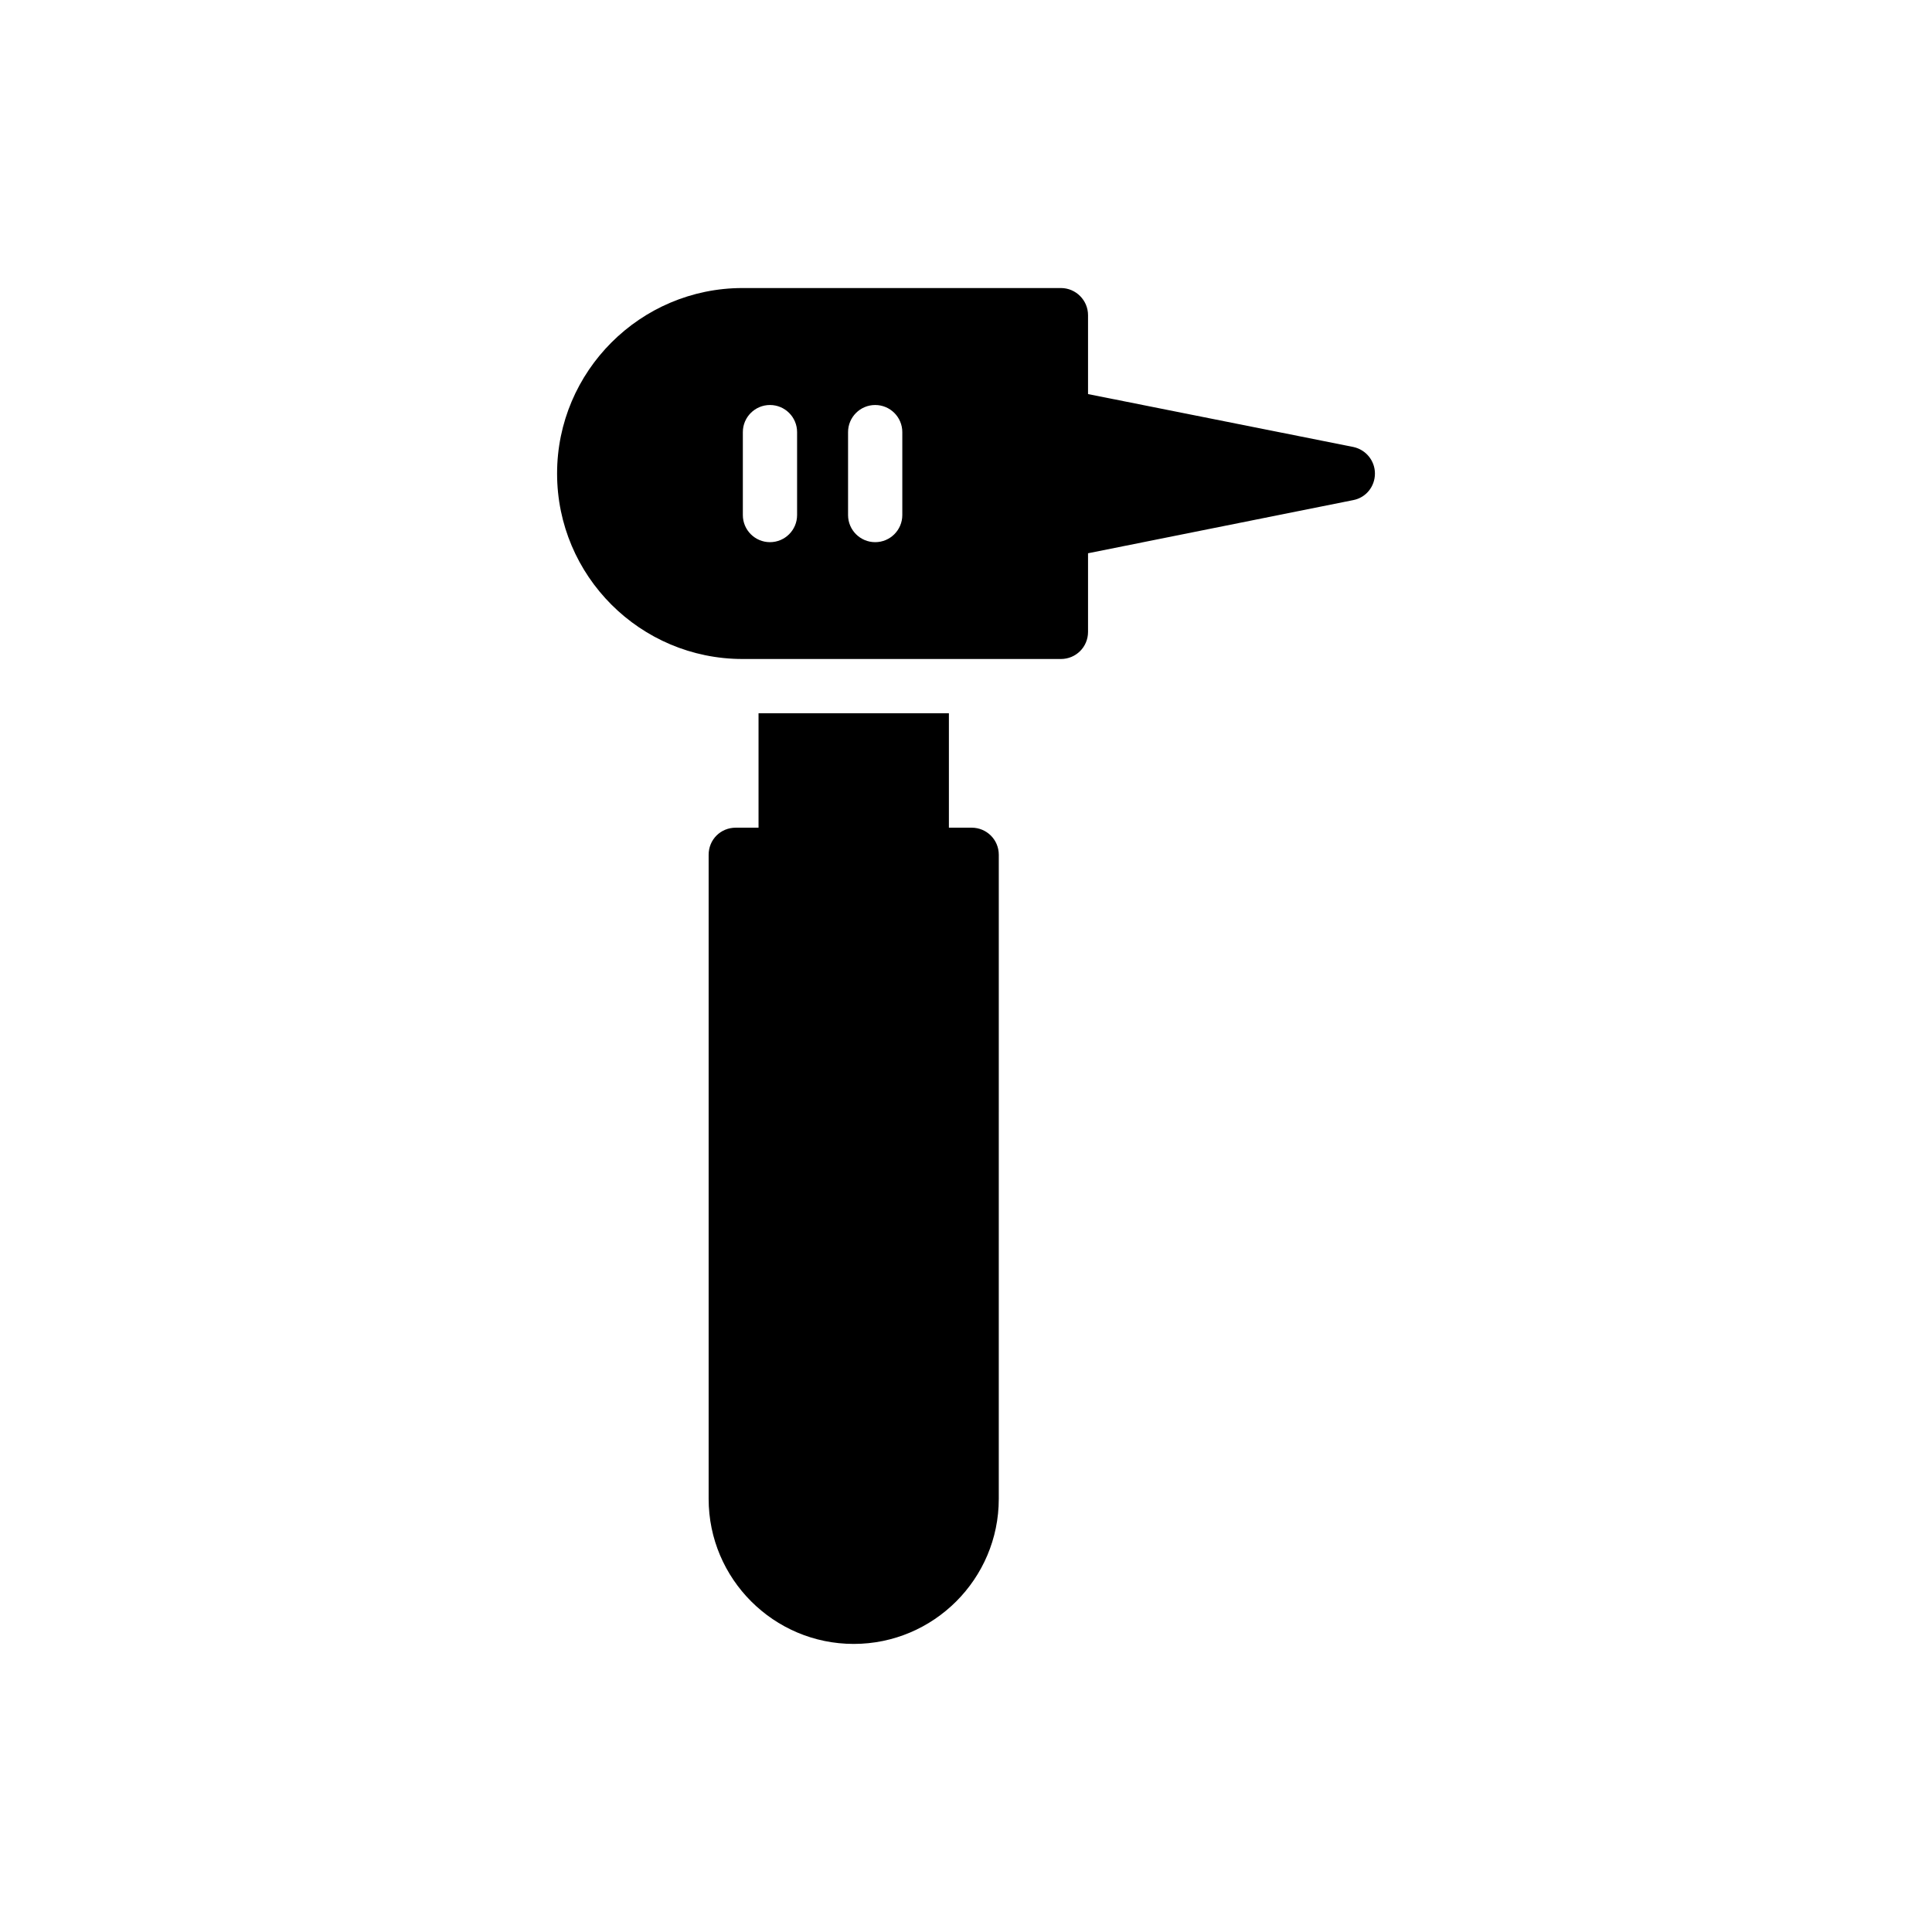
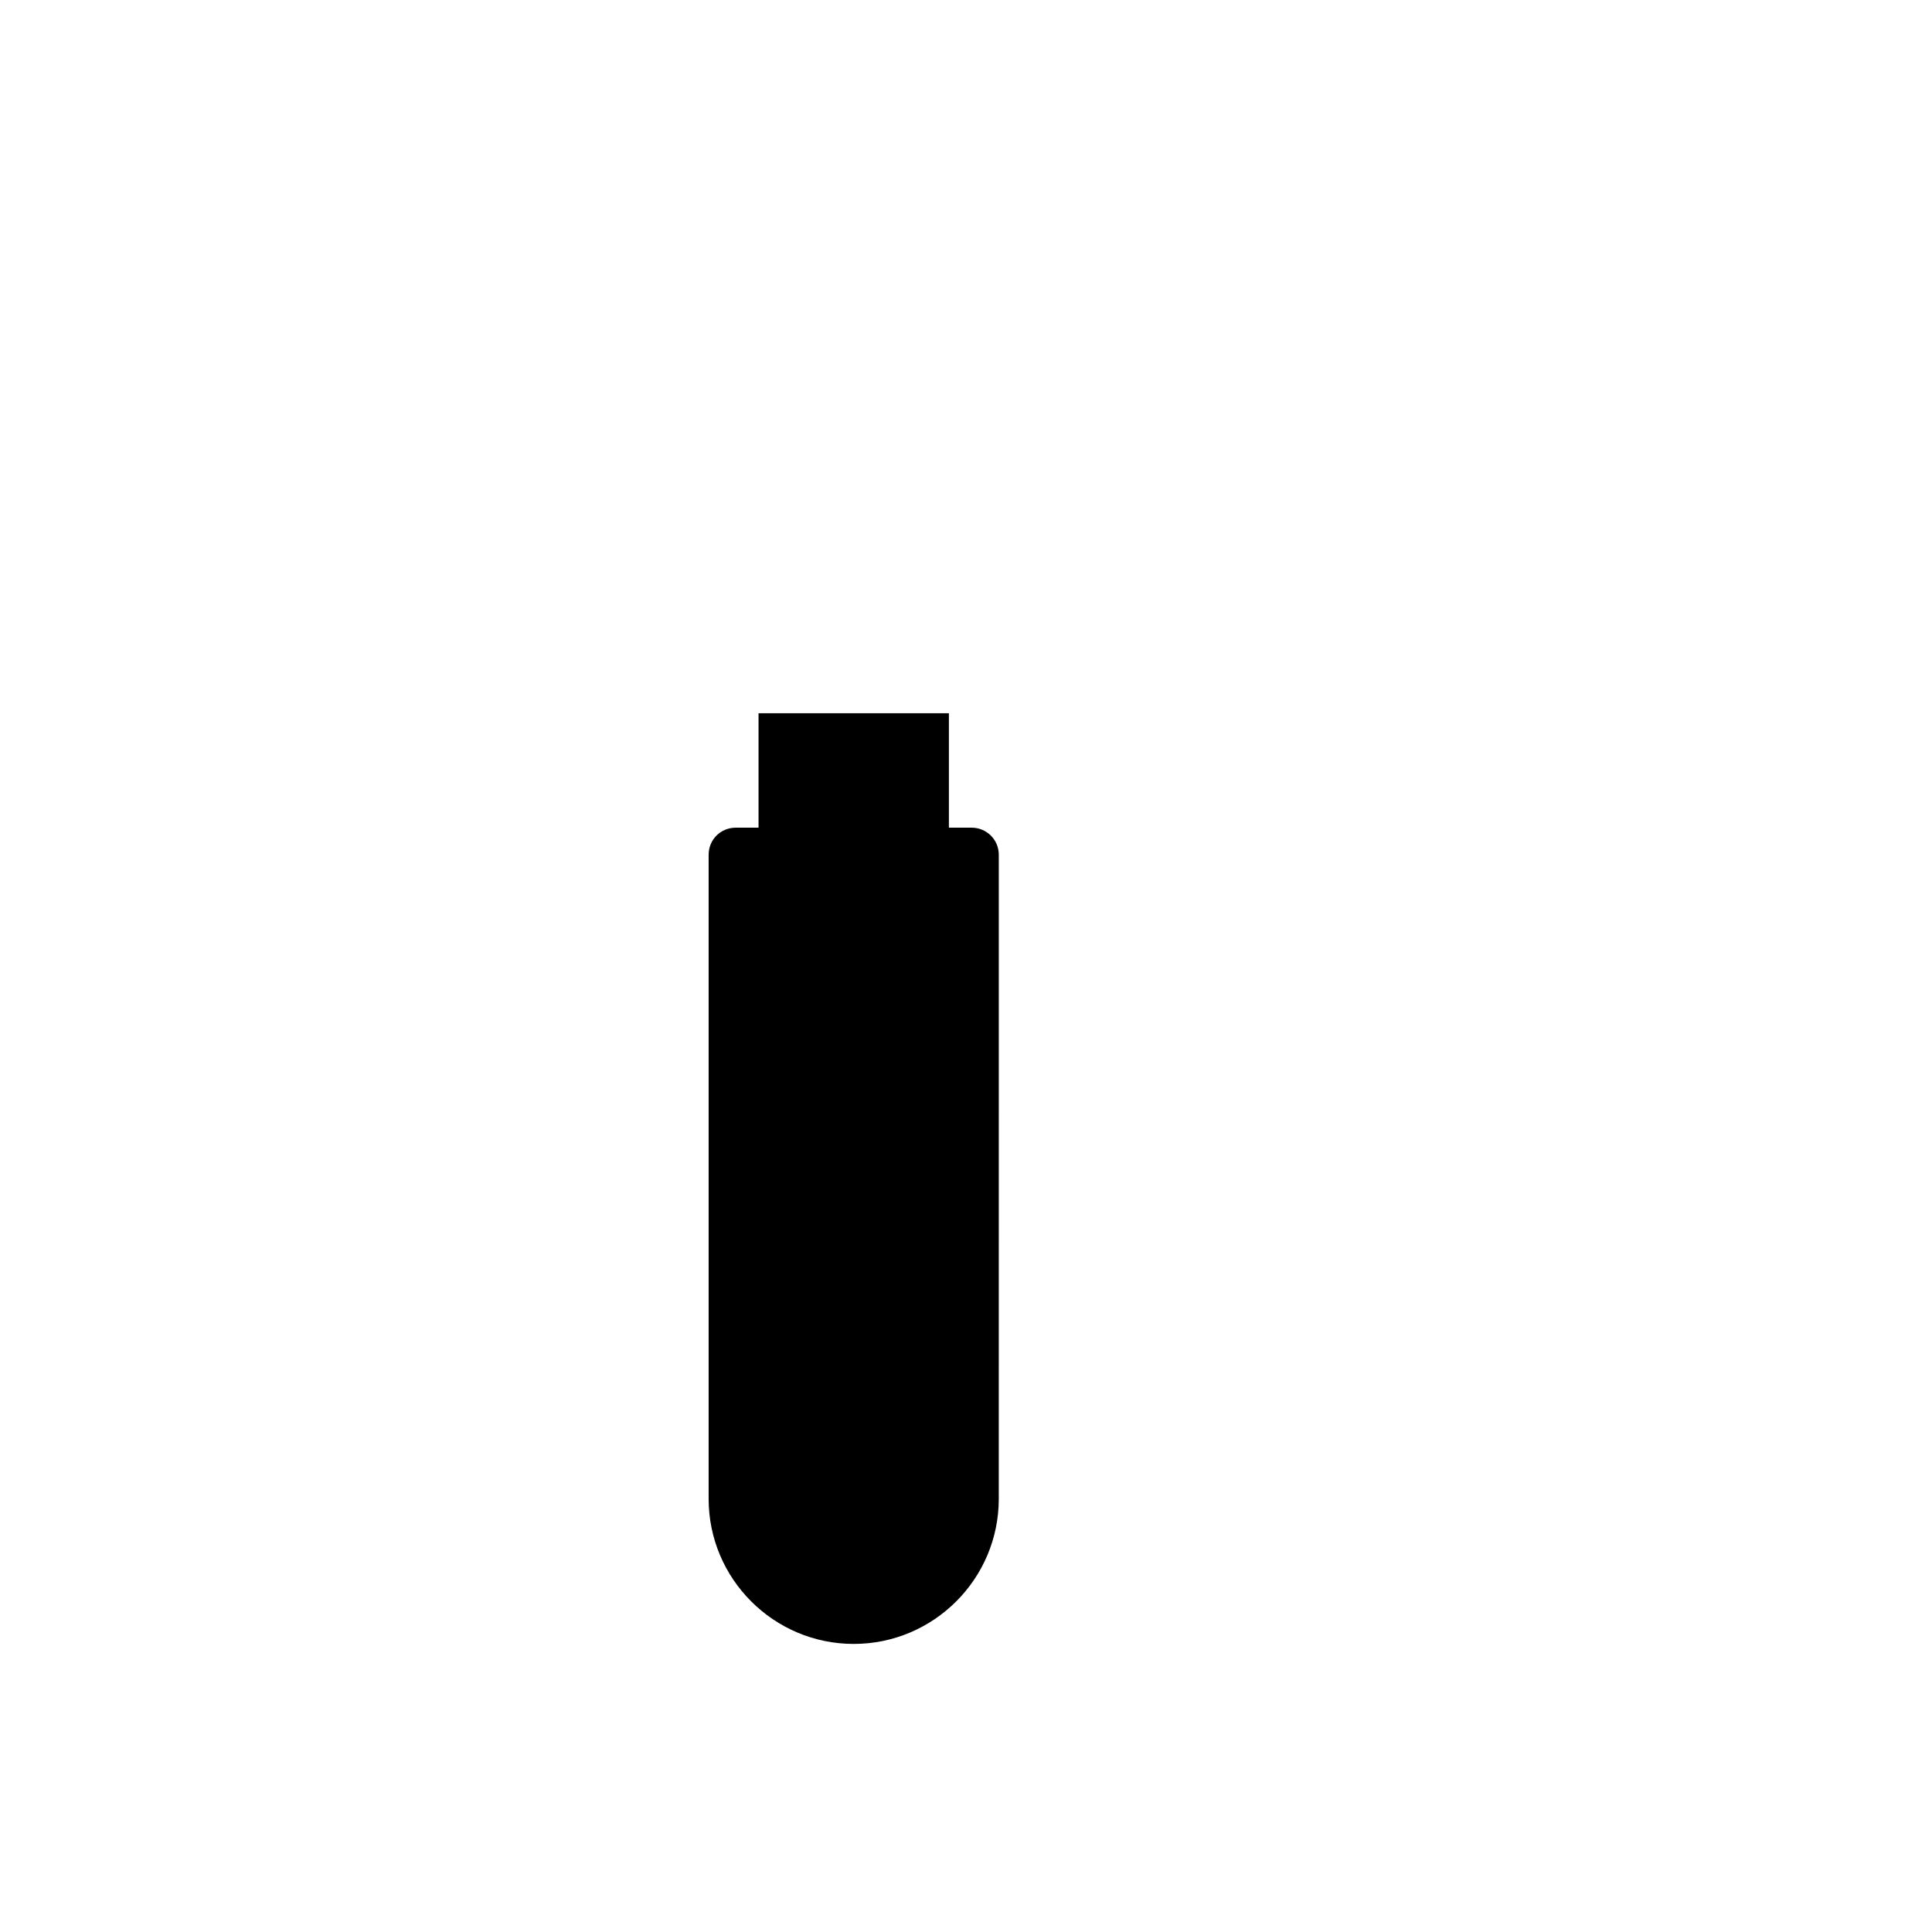
<svg xmlns="http://www.w3.org/2000/svg" fill="#000000" width="800px" height="800px" version="1.1" viewBox="144 144 512 512">
  <g>
    <path d="m345.02 333.02v30.324h-6.035c-4.023 0-7.188 3.164-7.188 7.188v170.68c0 21.199 17.246 38.445 38.445 38.445 21.199 0 38.445-17.246 38.445-38.445l0.004-170.68c0-4.023-3.234-7.188-7.188-7.188h-6.035v-30.324z" />
-     <path d="m432.34 311.46v-20.84l70.281-14.086c3.379-0.648 5.75-3.594 5.75-7.043 0-3.379-2.371-6.324-5.75-7.043l-70.281-14.012v-20.914c0-3.953-3.234-7.188-7.188-7.188h-84.363c-27.094 0-49.156 22.062-49.156 49.152 0 27.164 22.062 49.156 49.156 49.156h84.367c3.949 0 7.184-3.16 7.184-7.184zm-77.102-30.969c0 3.969-3.219 7.188-7.188 7.188s-7.188-3.219-7.188-7.188v-21.973c0-3.969 3.219-7.188 7.188-7.188s7.188 3.219 7.188 7.188zm27.883 0c0 3.969-3.219 7.188-7.188 7.188s-7.188-3.219-7.188-7.188v-21.973c0-3.969 3.219-7.188 7.188-7.188s7.188 3.219 7.188 7.188z" />
  </g>
</svg>